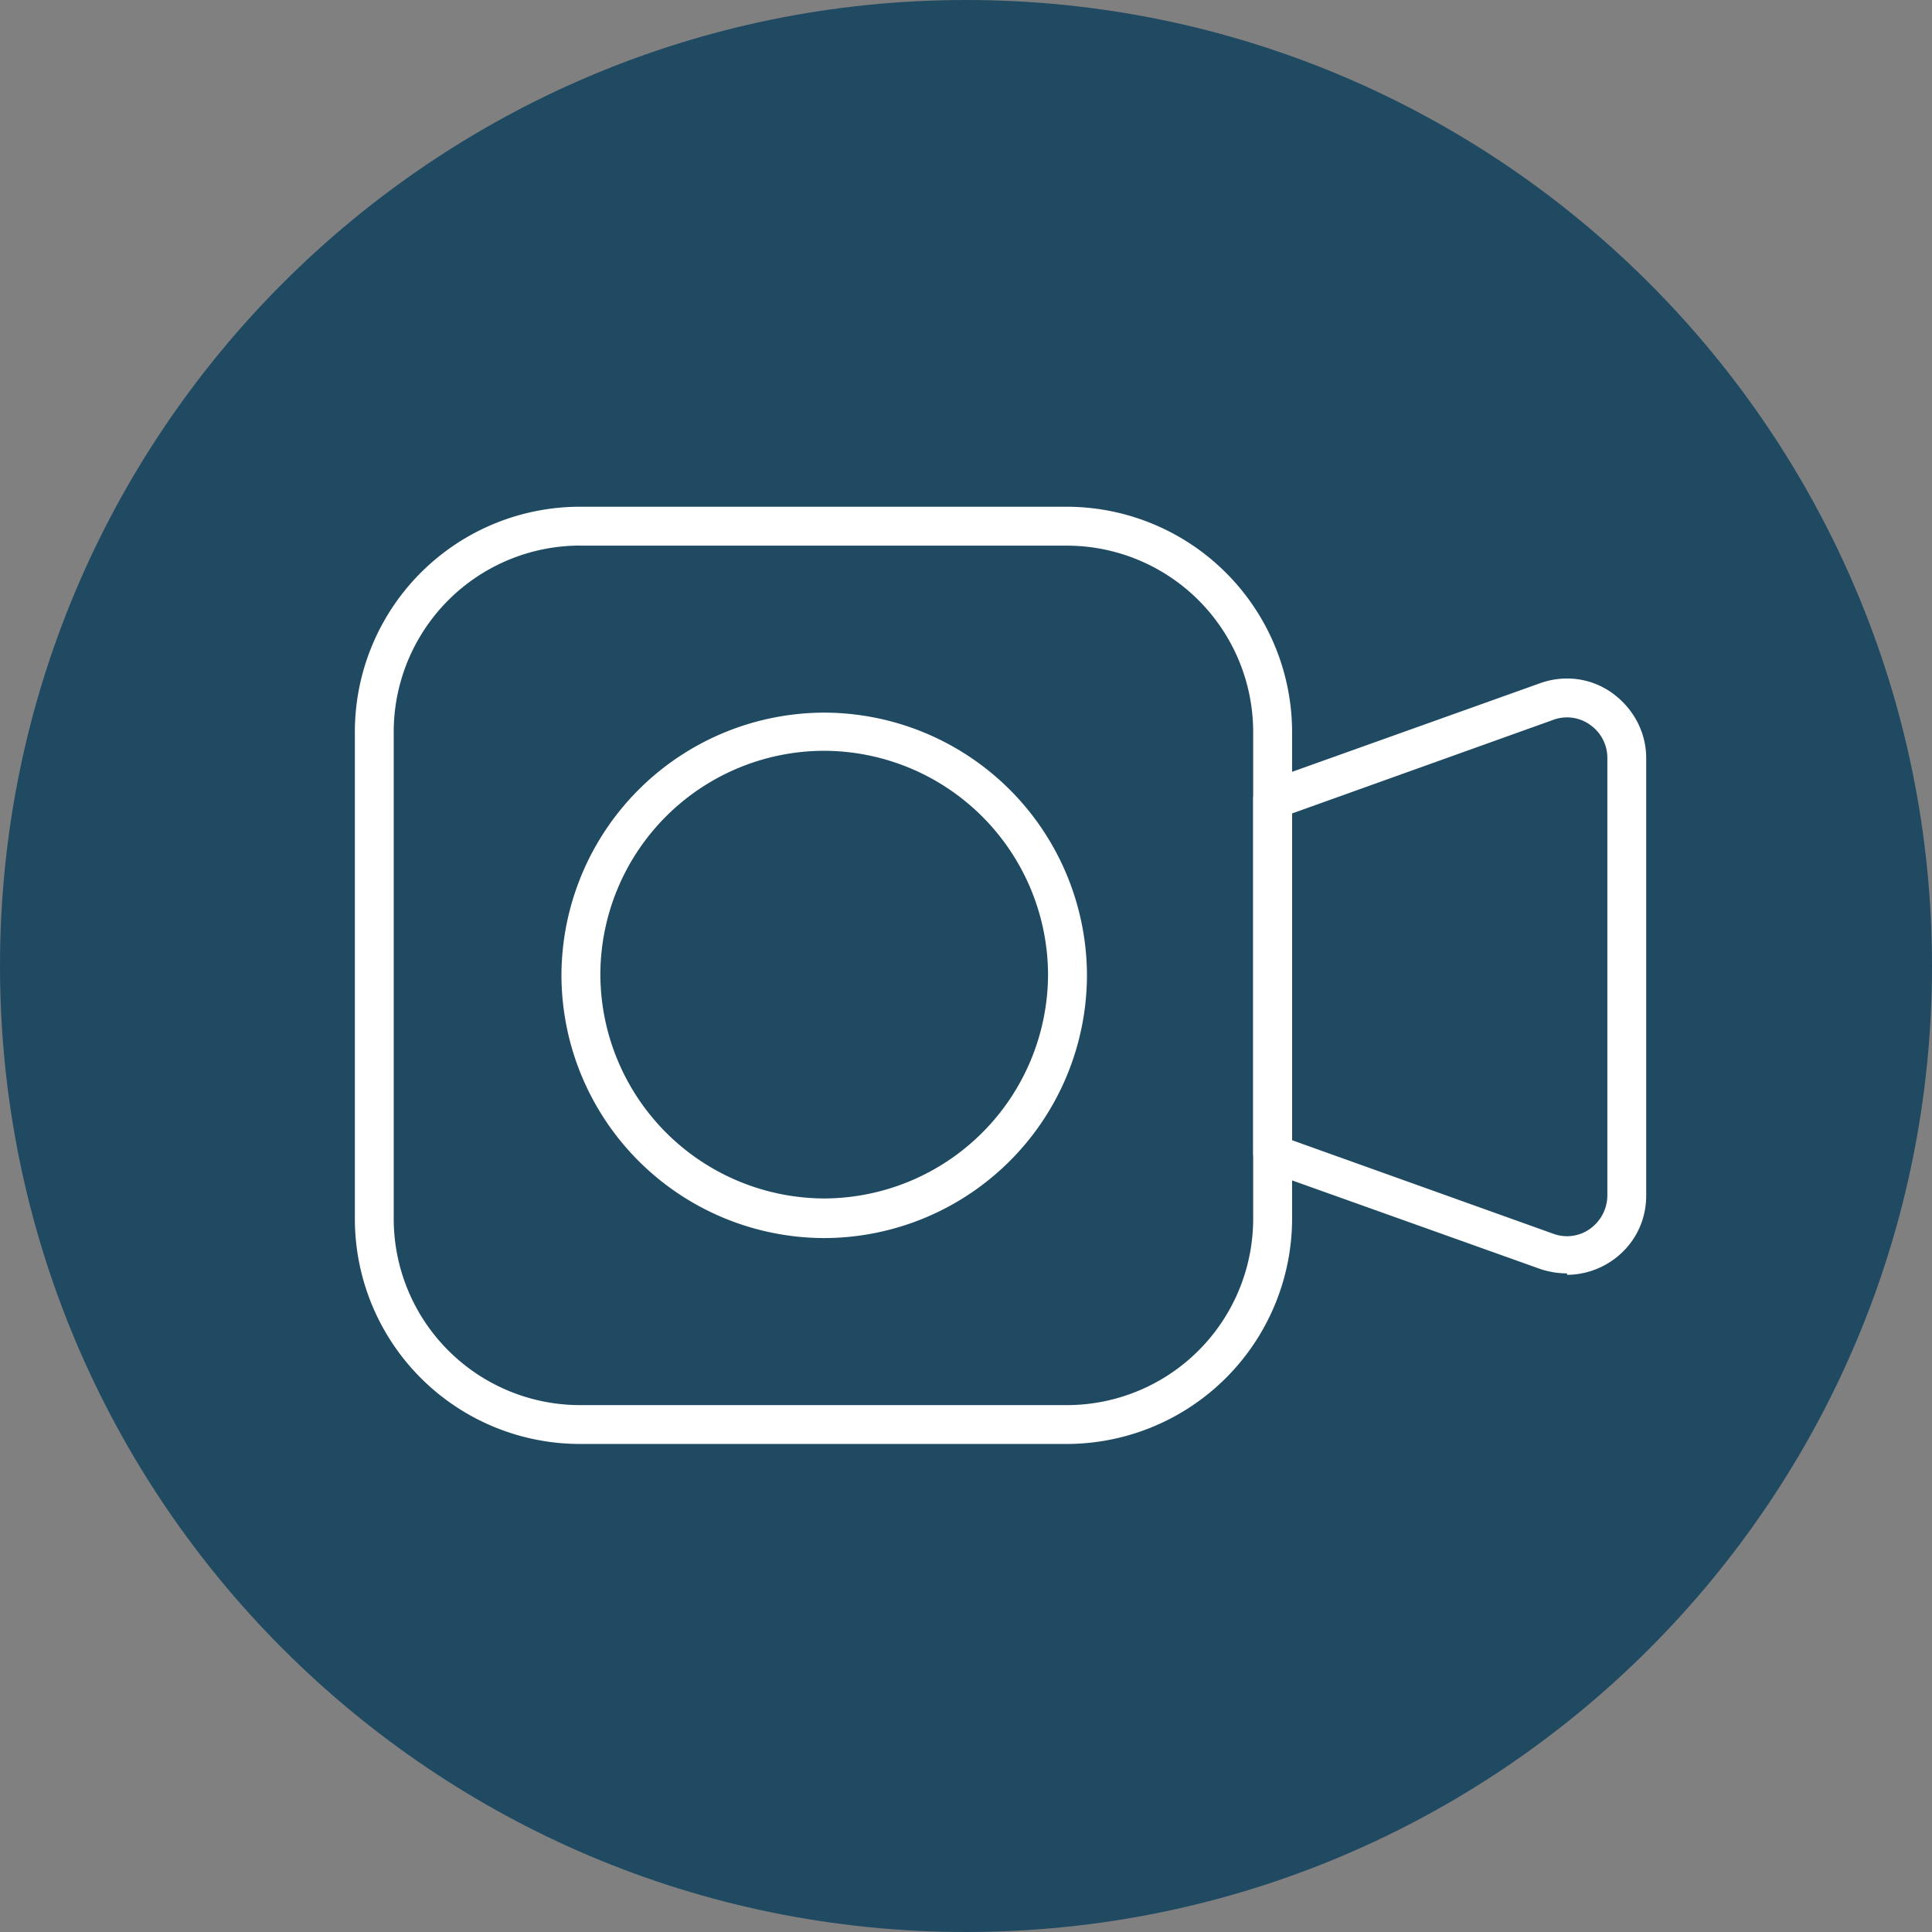
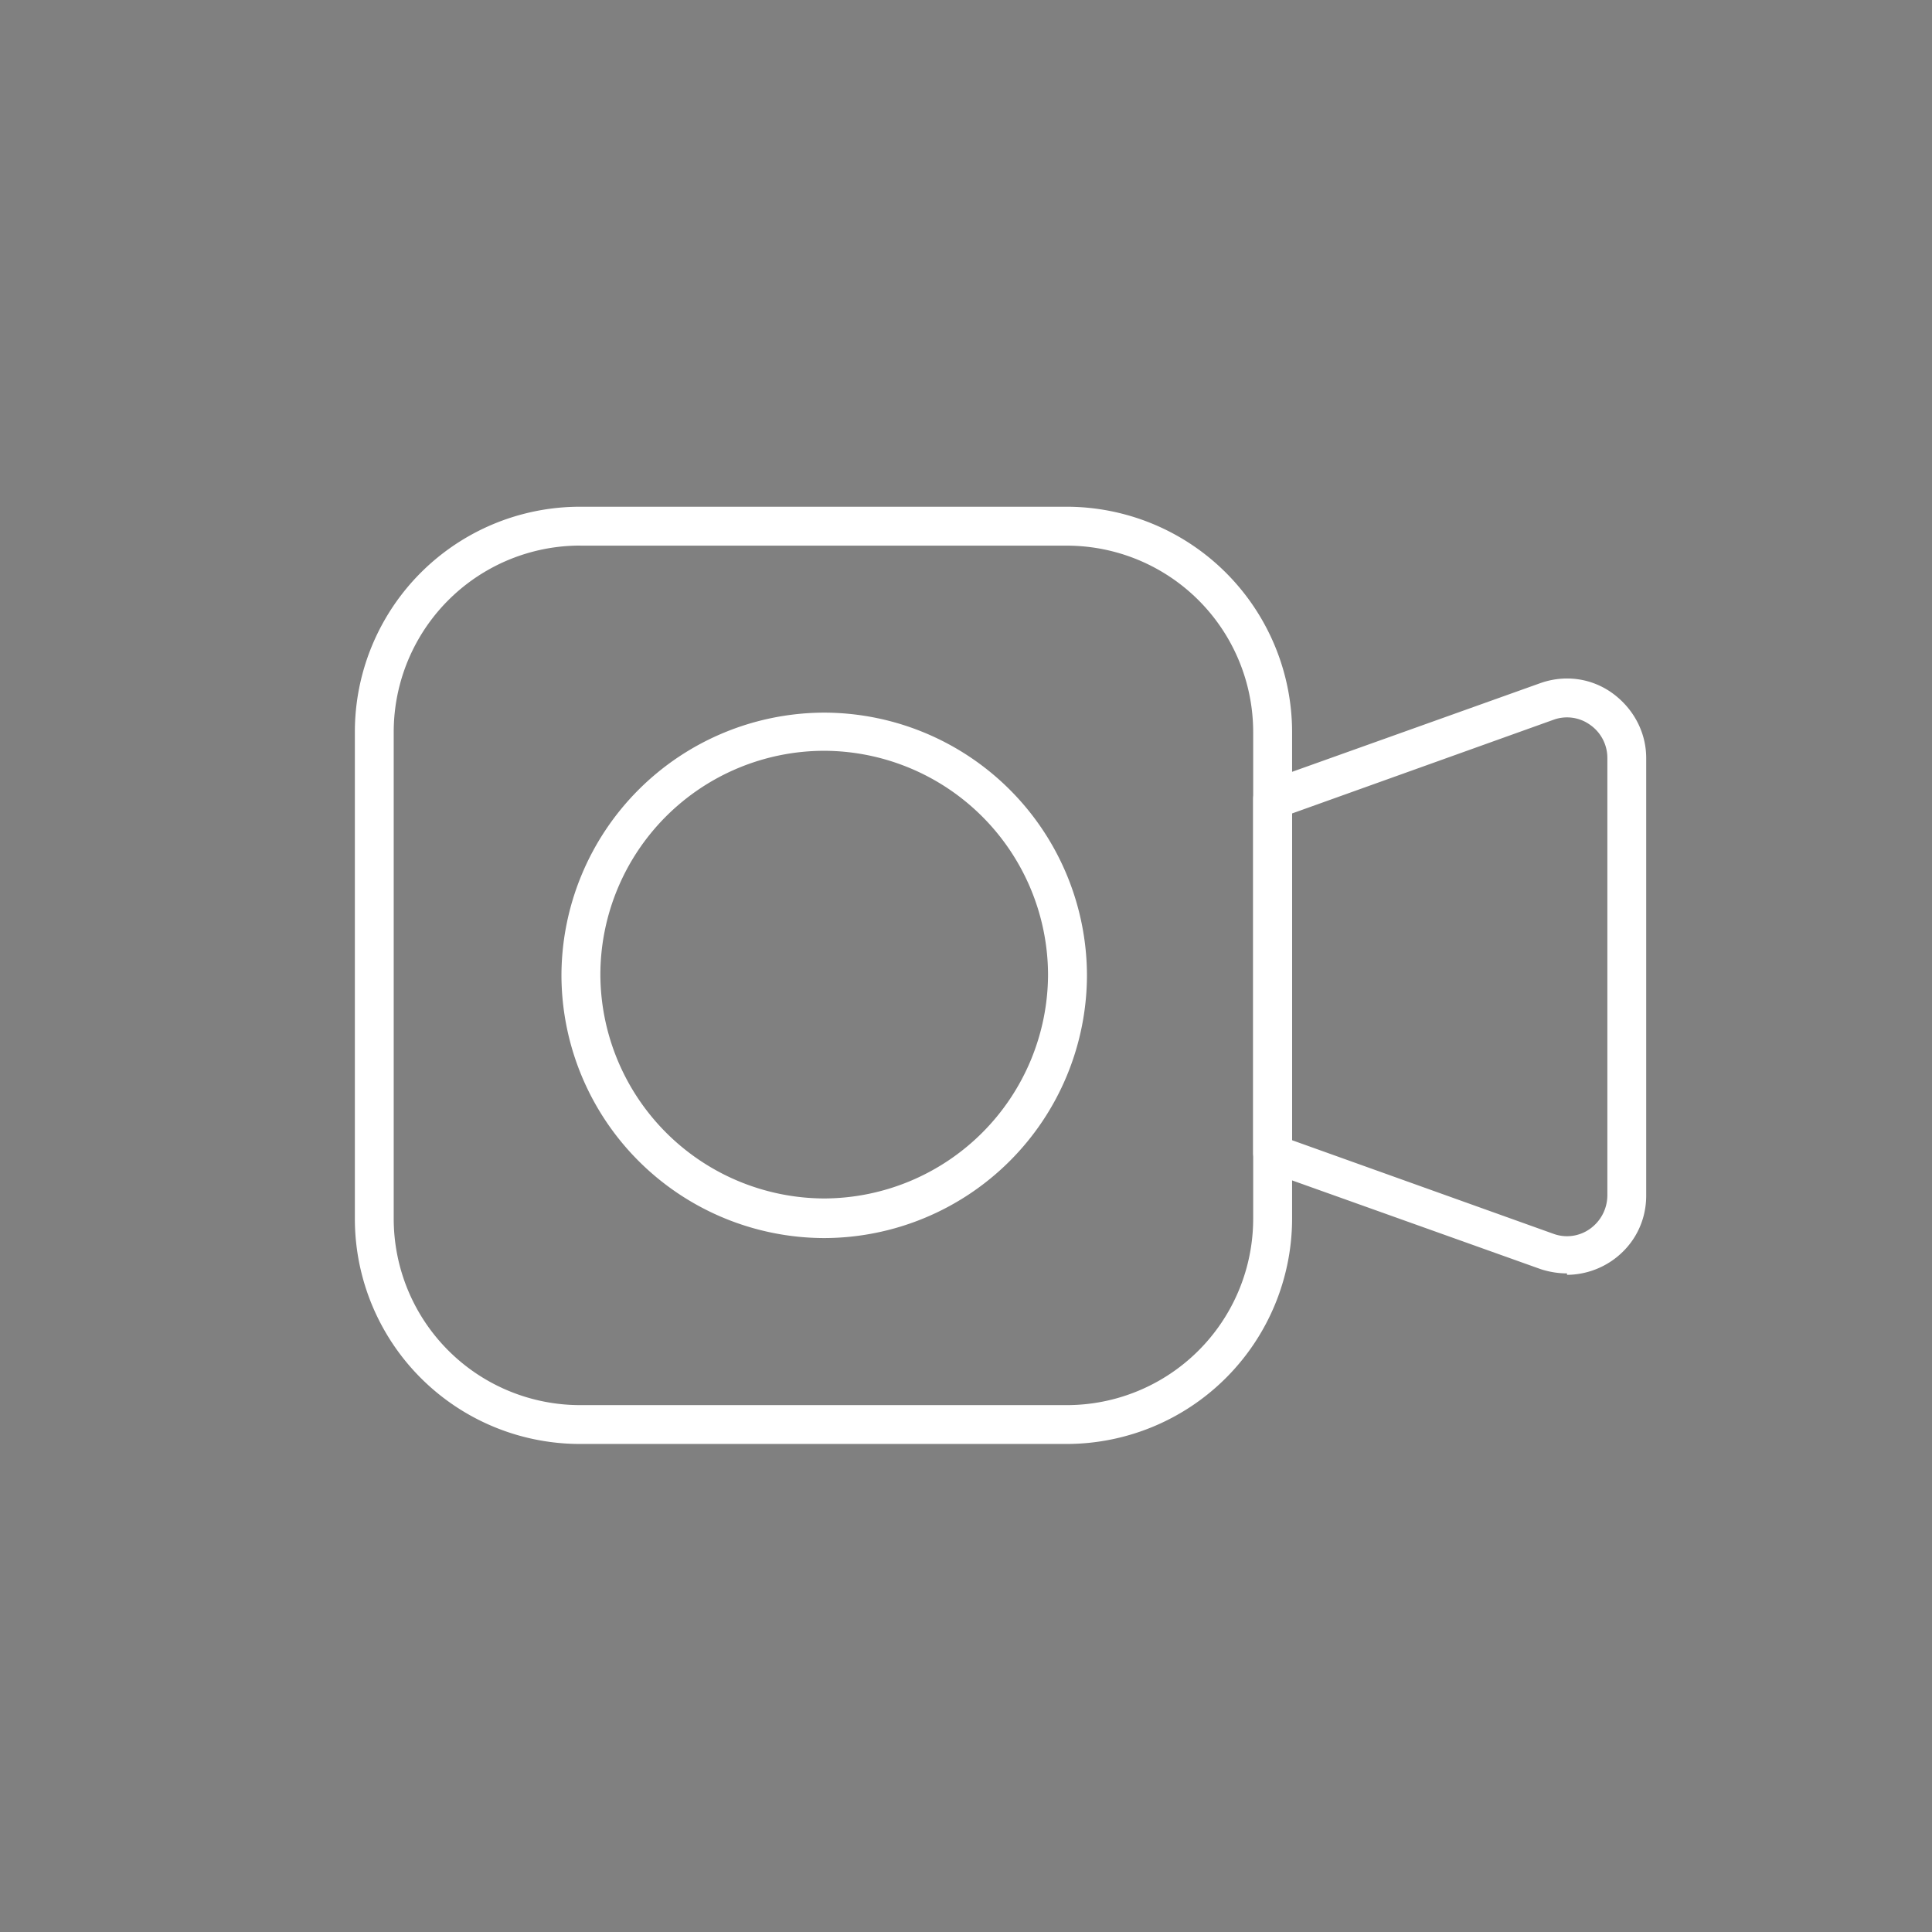
<svg xmlns="http://www.w3.org/2000/svg" width="28" height="28" fill="none">
  <rect width="100%" height="100%" fill="#808080" stroke="none" />
-   <path fill="#1F4A62" d="M28 14c0 7.73-6.27 14-14 14S0 21.73 0 14 6.27 0 14 0s14 6.27 14 14Z" />
  <path fill="#fff" d="M15.46 20.927H8.408a3.263 3.263 0 0 1-3.265-3.265V10.61a3.263 3.263 0 0 1 3.265-3.266h7.052a3.27 3.27 0 0 1 3.266 3.266v7.052a3.27 3.27 0 0 1-3.266 3.265ZM8.408 7.907a2.702 2.702 0 0 0-2.702 2.703v7.052a2.702 2.702 0 0 0 2.702 2.702h7.052a2.702 2.702 0 0 0 2.702-2.702V10.61a2.702 2.702 0 0 0-2.702-2.702H8.408Z" />
  <path fill="#fff" d="M11.945 17.943a3.816 3.816 0 0 1-3.808-3.808 3.816 3.816 0 0 1 3.808-3.807 3.816 3.816 0 0 1 3.808 3.808 3.816 3.816 0 0 1-3.808 3.807Zm0-7.062a3.248 3.248 0 0 0-3.244 3.244 3.255 3.255 0 0 0 3.244 3.244 3.255 3.255 0 0 0 3.244-3.244 3.255 3.255 0 0 0-3.244-3.244ZM22.71 18.455c-.124 0-.26-.021-.385-.063l-3.975-1.419a.279.279 0 0 1-.188-.26V11.58c0-.115.073-.22.188-.26l3.975-1.42c.355-.125.74-.073 1.043.146.303.22.49.564.49.94v6.342c0 .376-.177.72-.49.939a1.168 1.168 0 0 1-.657.209m-.198-.595a.572.572 0 0 0 .532-.073.598.598 0 0 0 .25-.48v-6.343a.584.584 0 0 0-.25-.48.572.572 0 0 0-.532-.073l-3.787 1.357v4.736l3.787 1.356Z" />
</svg>